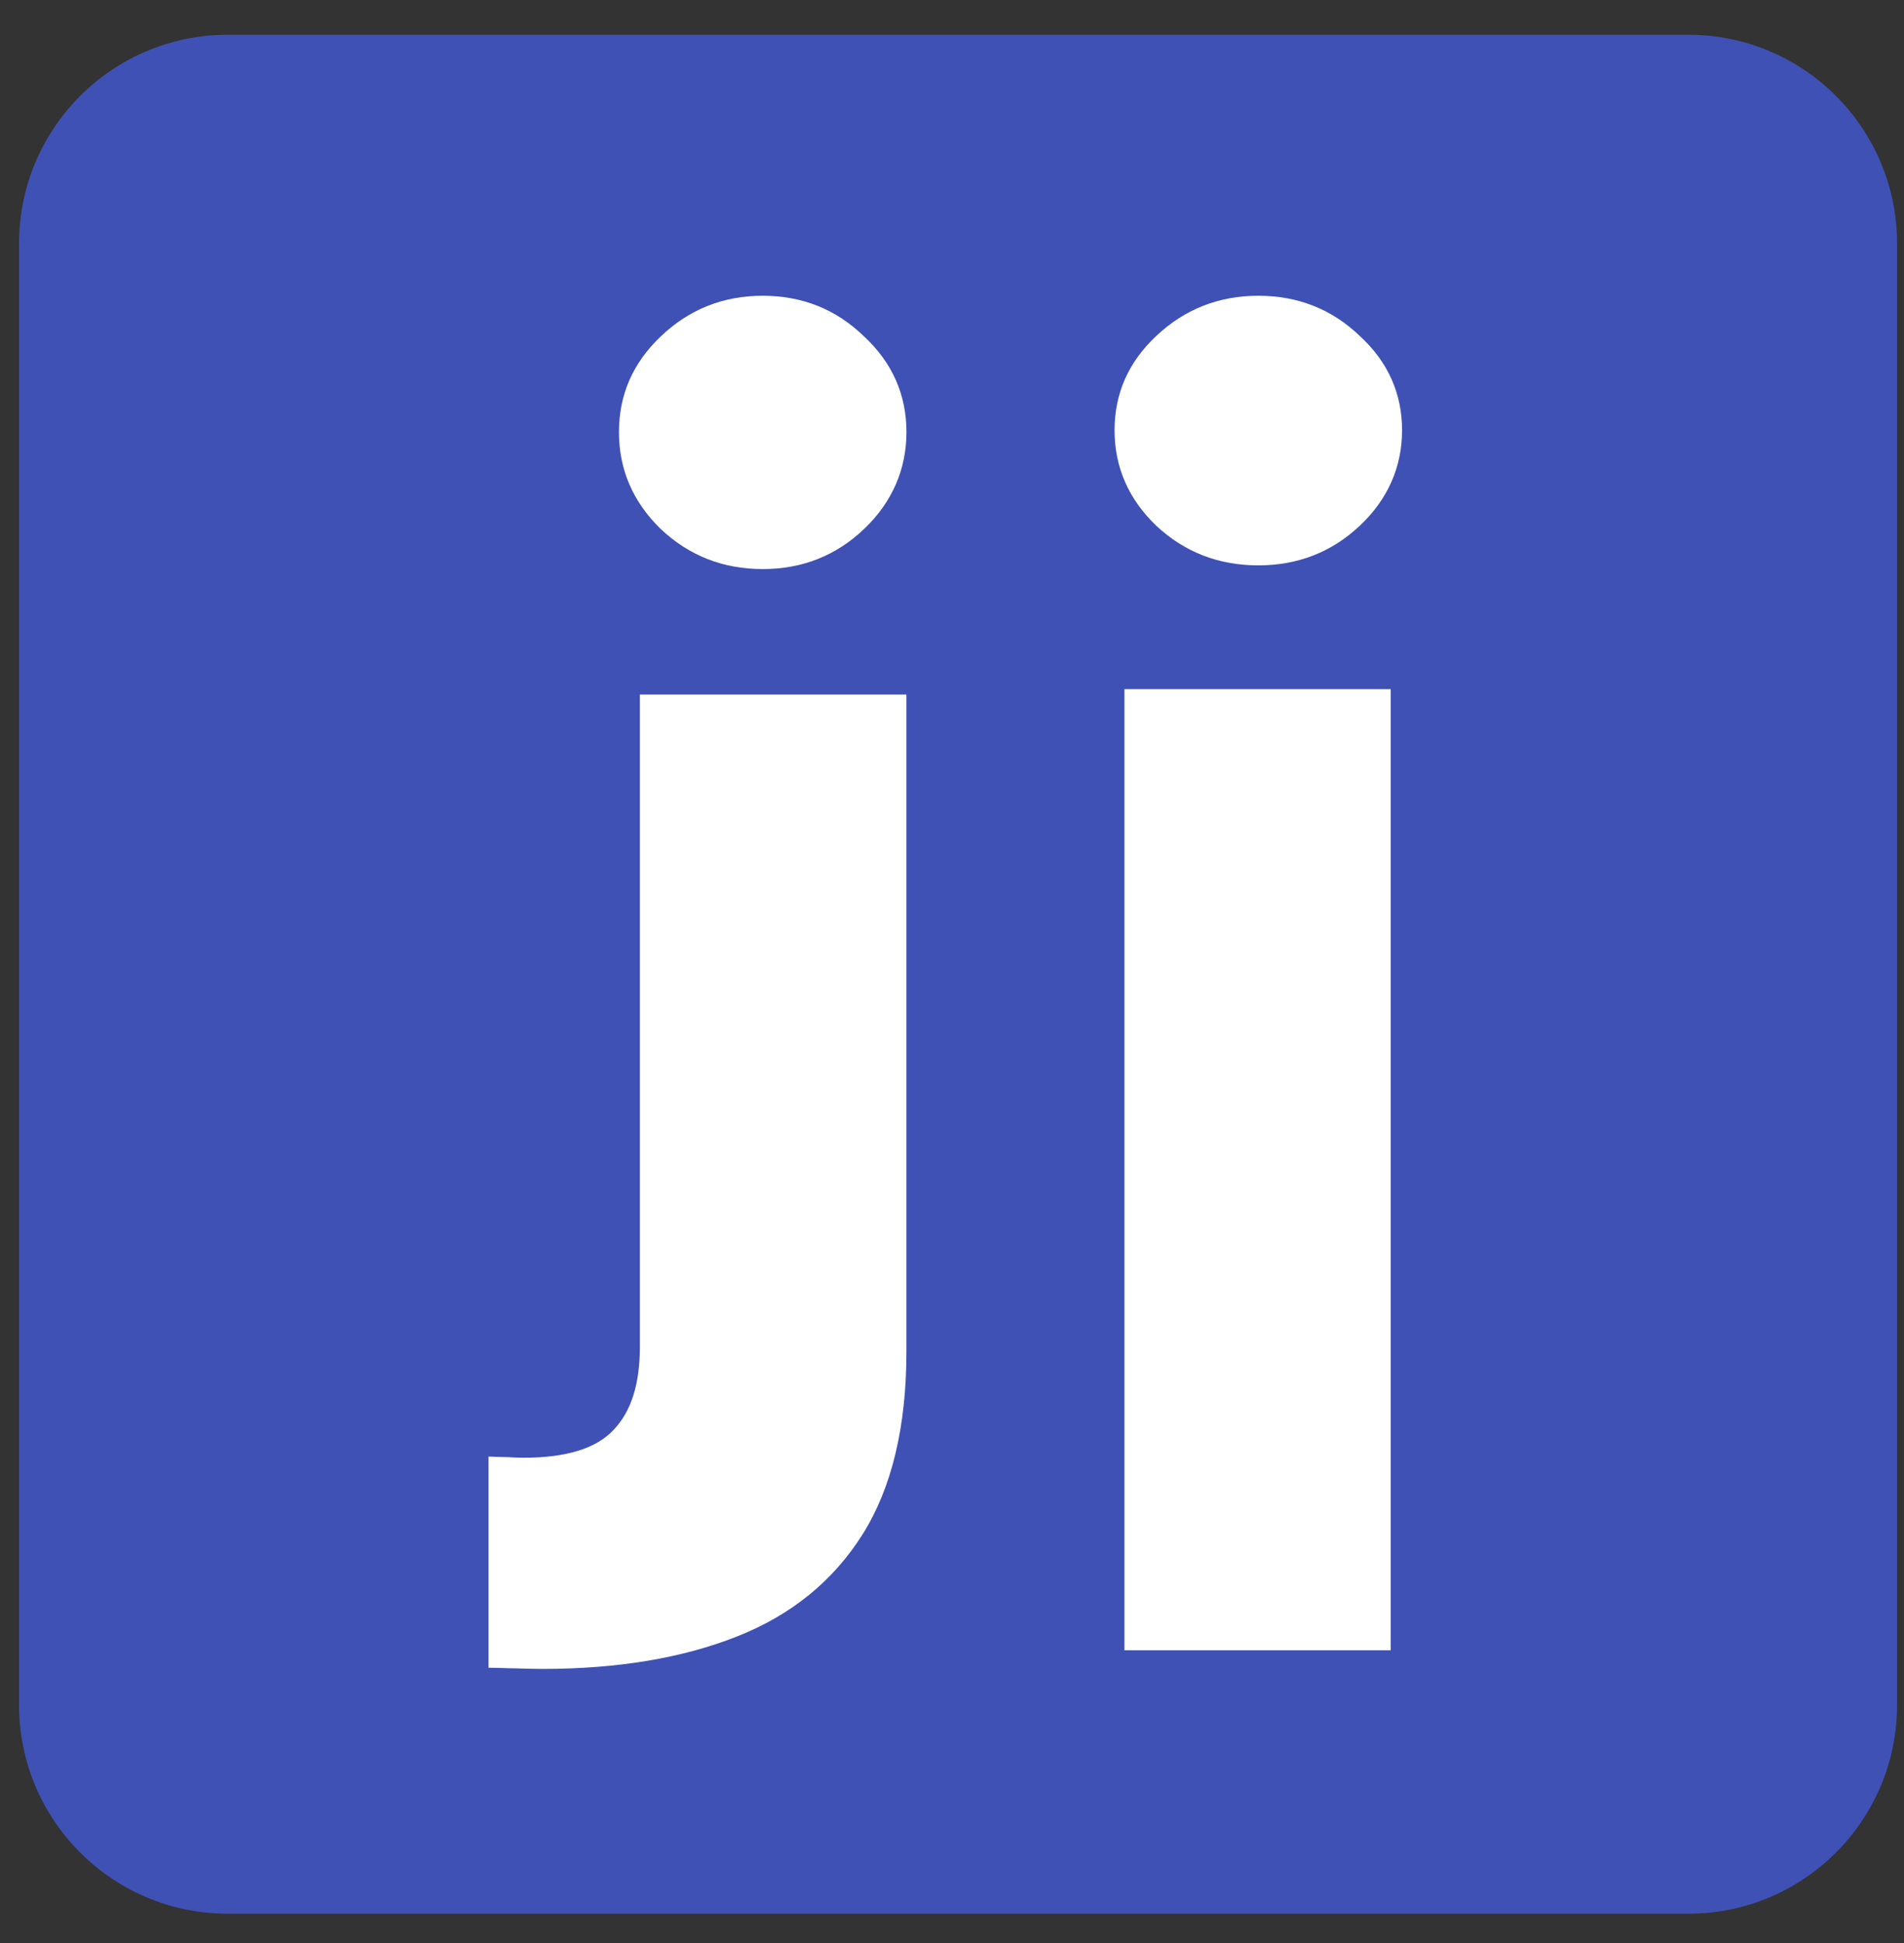
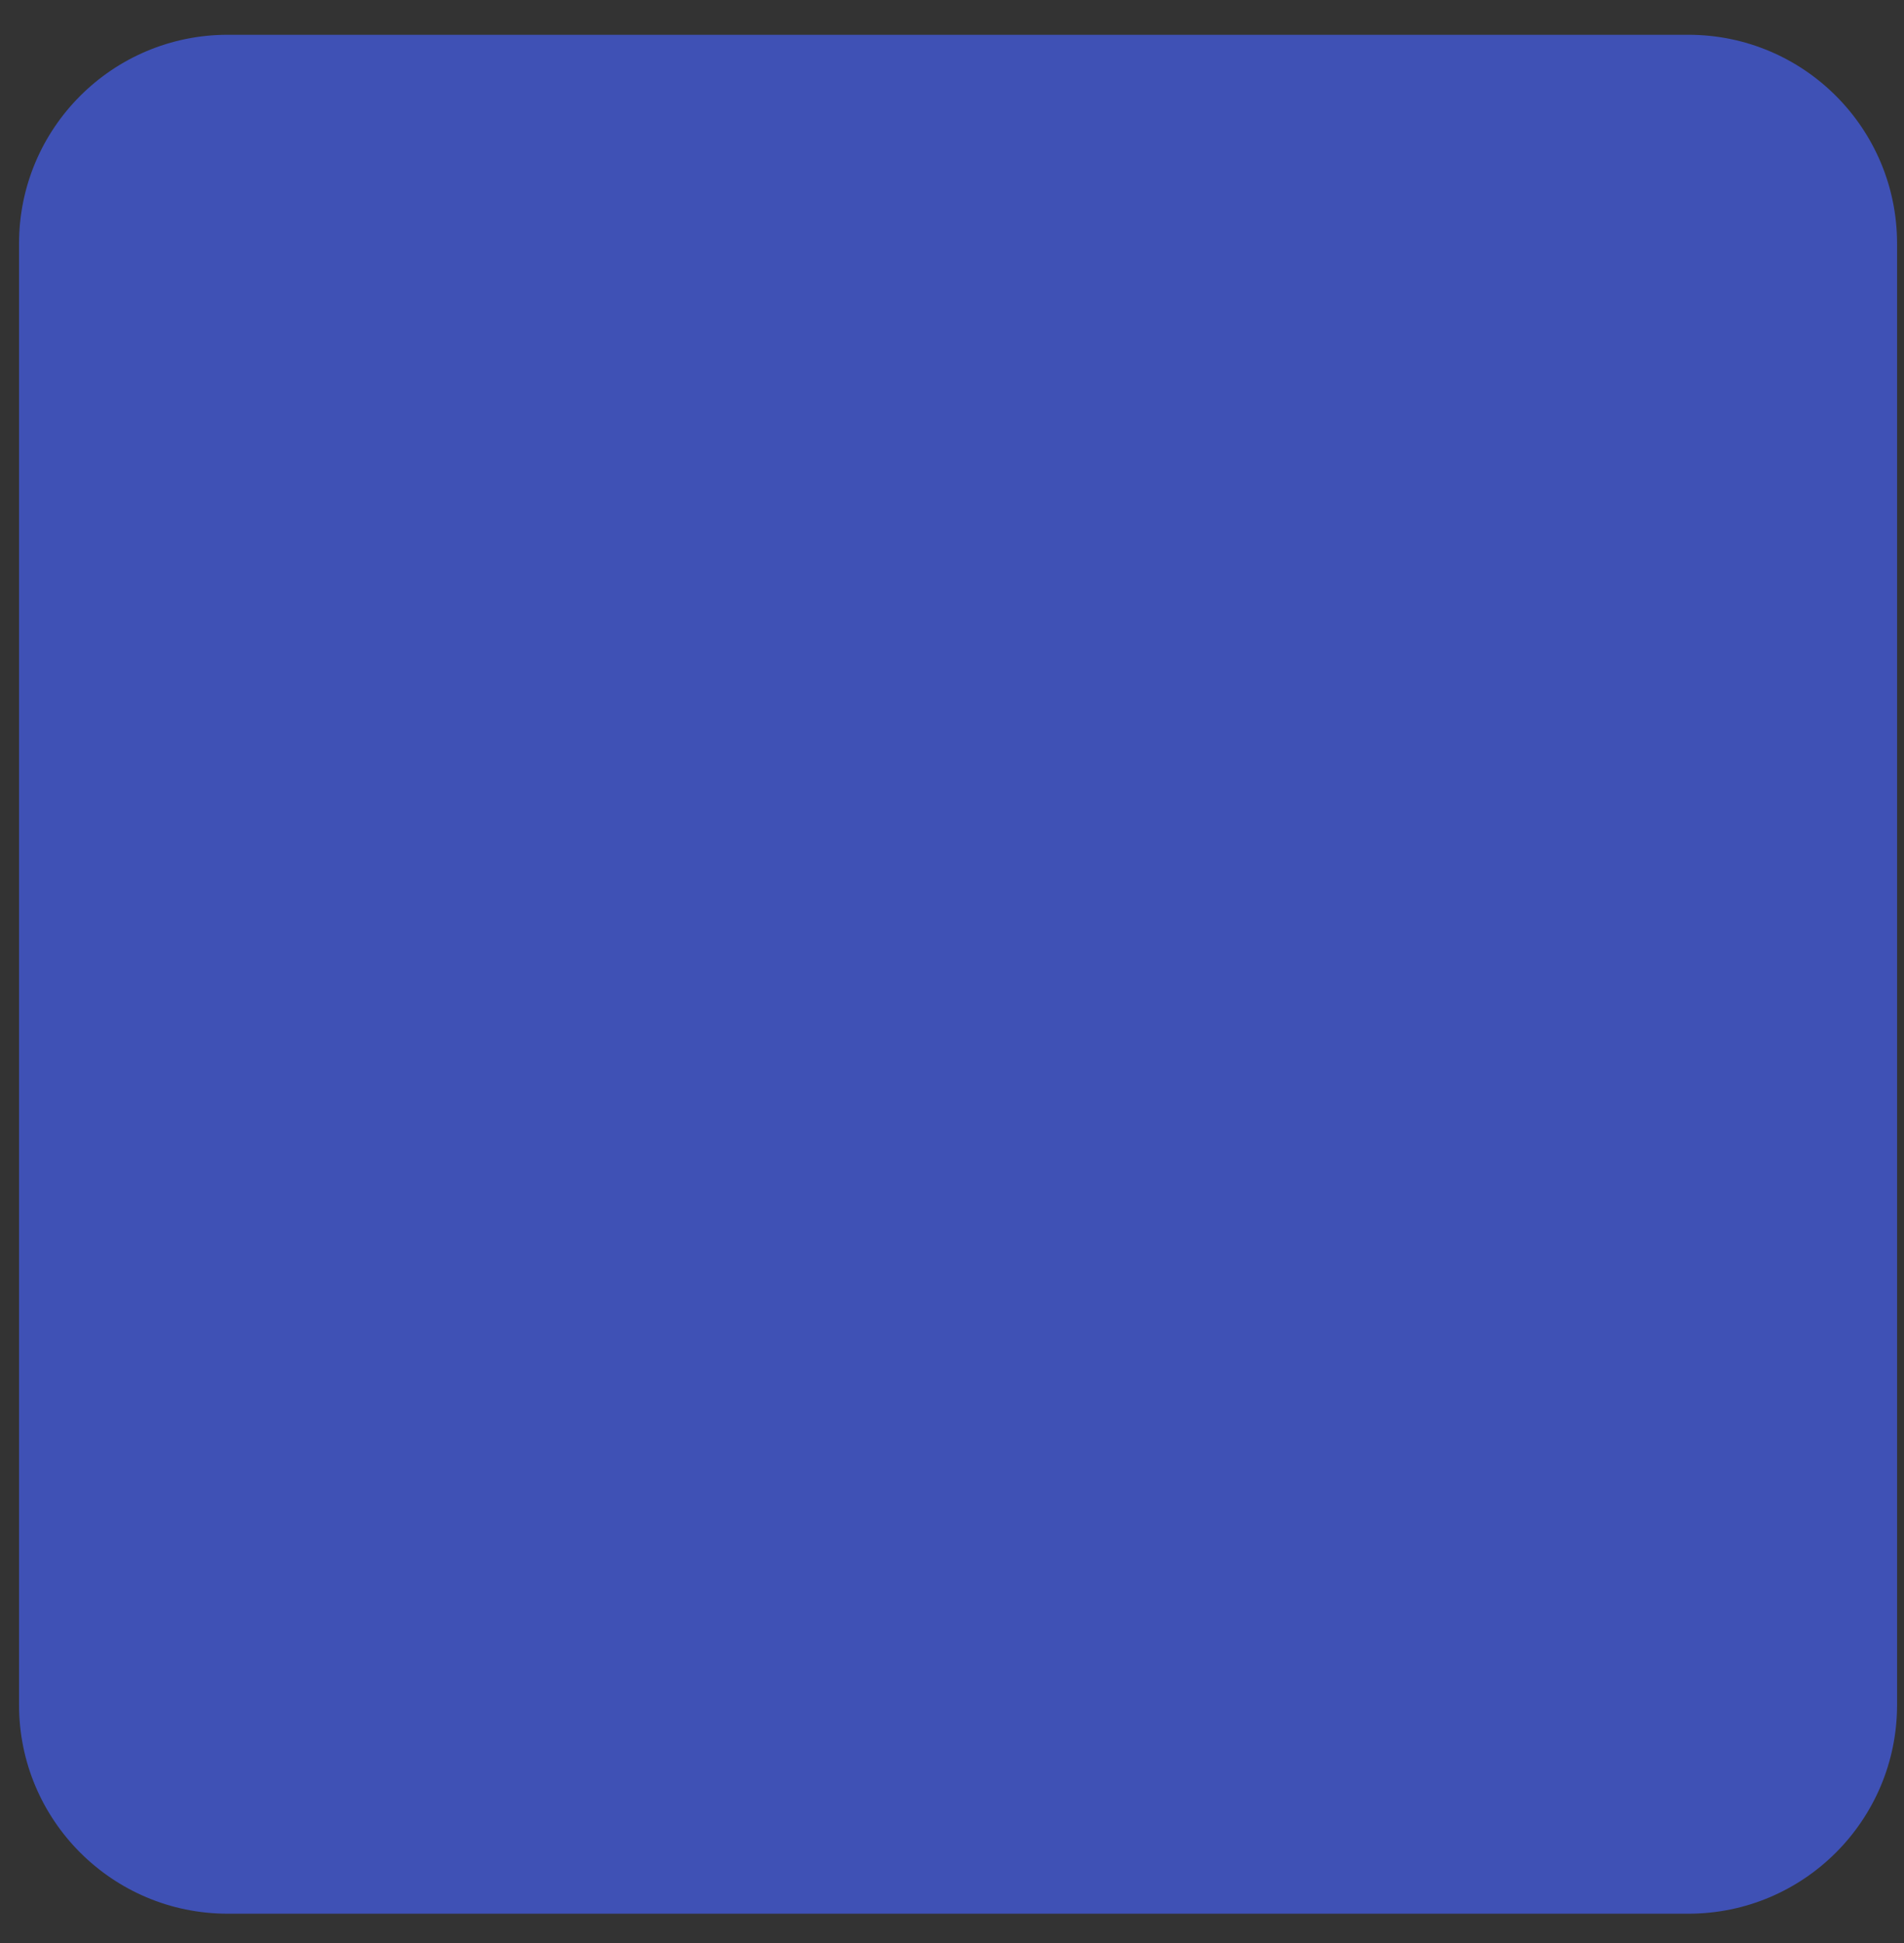
<svg xmlns="http://www.w3.org/2000/svg" width="50" height="51" viewBox="0 0 50 51" fill="none">
  <rect x="0" y="0" width="50" height="51" fill="#333333" stroke="none" />
  <path fill-rule="evenodd" clip-rule="evenodd" d="M5.98 50.231H44.338C47.365 50.231 49.818 47.778 49.818 44.751V6.393C49.818 3.366 47.365 0.913 44.338 0.913H5.98C2.953 0.913 0.5 3.366 0.5 6.393V44.751C0.5 47.778 2.953 50.231 5.98 50.231Z" fill="#3F51B5" />
-   <path d="M29.528 43.316V18.089H36.521V43.316H29.528ZM33.044 14.84C32.007 14.84 31.114 14.497 30.367 13.803C29.635 13.101 29.269 12.262 29.269 11.294C29.269 10.325 29.635 9.501 30.367 8.815C31.114 8.114 32.007 7.763 33.044 7.763C34.081 7.763 34.973 8.114 35.705 8.815C36.453 9.501 36.819 10.333 36.819 11.294C36.819 12.255 36.445 13.109 35.705 13.803C34.973 14.489 34.089 14.84 33.044 14.84Z" fill="white" />
-   <path d="M20.029 14.937C18.991 14.937 18.099 14.589 17.352 13.886C16.62 13.175 16.254 12.324 16.254 11.342C16.254 10.36 16.62 9.525 17.352 8.83C18.099 8.118 18.991 7.763 20.029 7.763C21.066 7.763 21.958 8.118 22.69 8.83C23.438 9.525 23.804 10.368 23.804 11.342C23.804 12.316 23.43 13.182 22.69 13.886C21.958 14.582 21.073 14.937 20.029 14.937Z" fill="white" />
-   <path d="M16.803 18.231V35.363C16.803 36.33 16.574 37.049 16.116 37.528C15.666 38.015 14.881 38.263 13.752 38.263C13.6 38.263 13.455 38.255 13.325 38.247C13.18 38.247 13.02 38.239 12.829 38.232V43.775C13.081 43.775 13.325 43.791 13.554 43.791C13.775 43.798 14.004 43.806 14.24 43.806C16.223 43.806 17.924 43.52 19.35 42.956C20.784 42.391 21.882 41.494 22.652 40.273C23.415 39.059 23.803 37.459 23.803 35.479V18.231H16.803Z" fill="white" />
</svg>